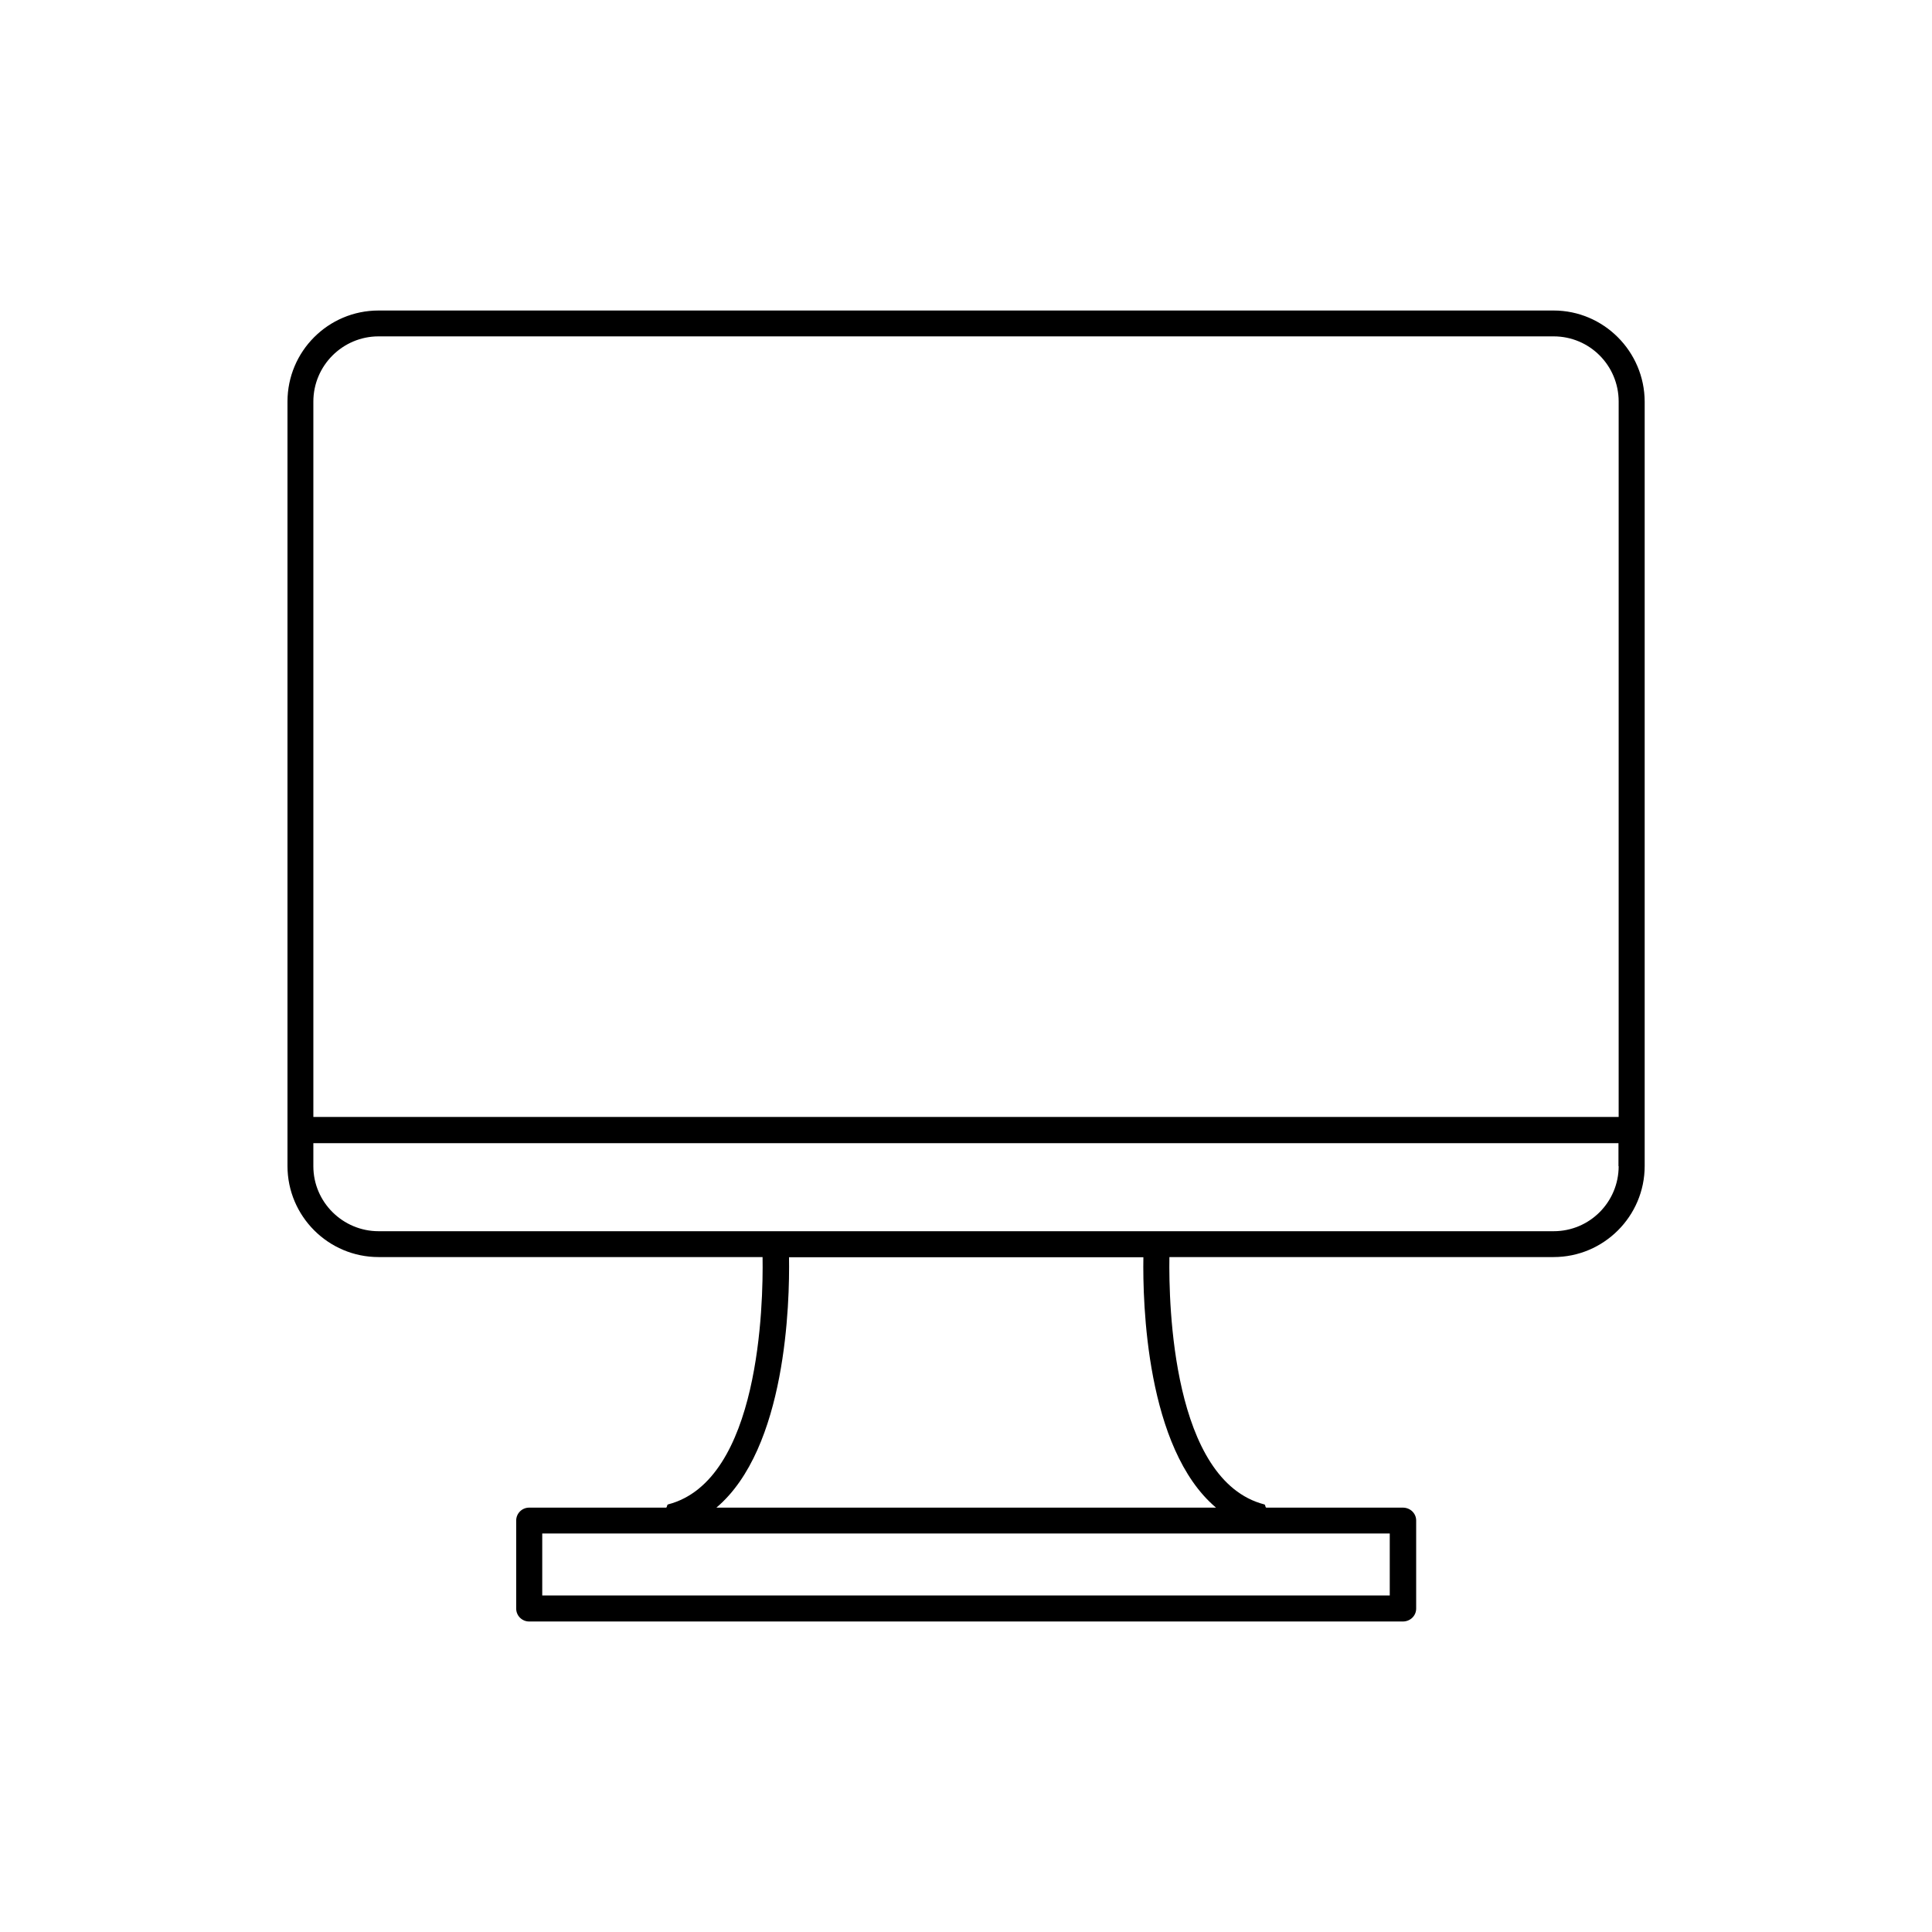
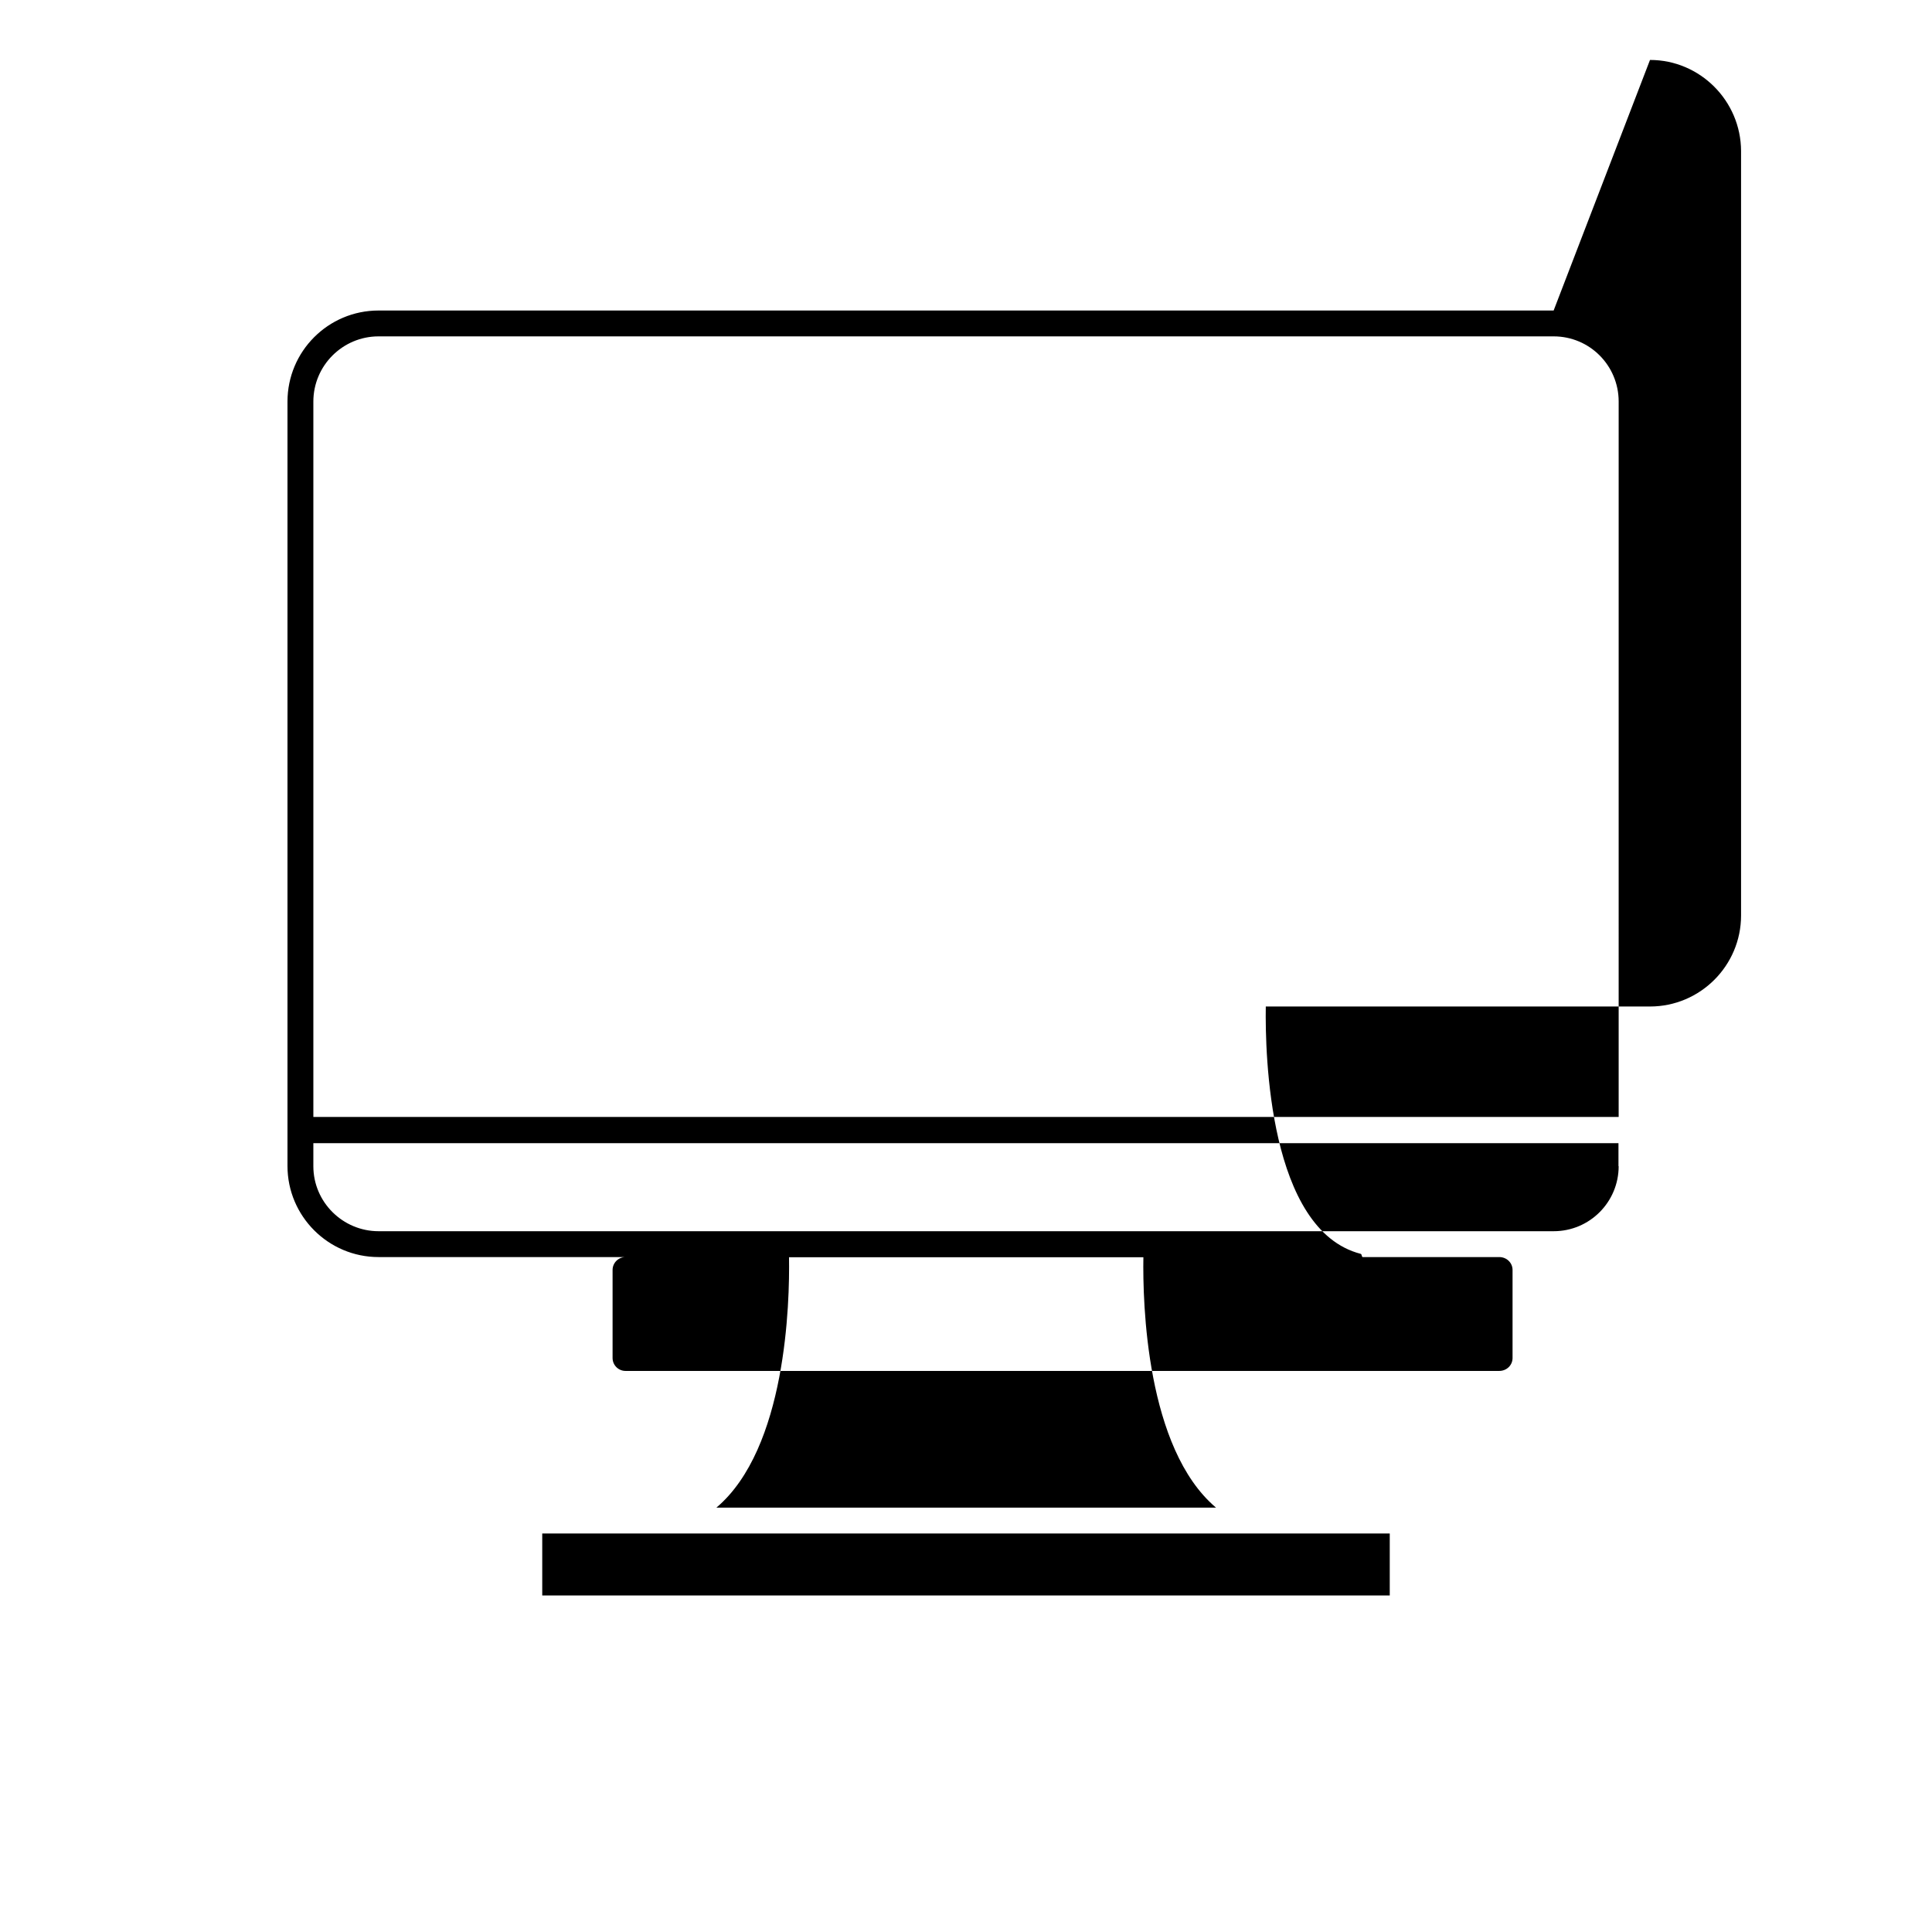
<svg xmlns="http://www.w3.org/2000/svg" fill="#000000" width="800px" height="800px" version="1.1" viewBox="144 144 512 512">
-   <path d="m555.73 226.29h-311.41c-13.352 0-24.133 10.832-24.133 24.133v202.58c0 13.301 10.832 24.133 24.133 24.133h101.77c0.203 12.645-0.754 59.246-25.039 65.547-0.352 0.102-0.203 0.656-0.504 0.855h-36.324c-1.863 0-3.426 1.512-3.426 3.426v23.324c0 1.914 1.562 3.426 3.426 3.426h231.55c1.965 0 3.527-1.512 3.527-3.426v-23.324c0-1.914-1.562-3.426-3.527-3.426h-36.223c-0.301-0.203-0.152-0.754-0.504-0.855-24.336-6.301-25.344-52.902-25.141-65.547h101.82c13.301 0 24.133-10.832 24.133-24.133v-202.58c-0.051-13.301-10.883-24.133-24.133-24.133zm-43.43 324.1v16.426l-224.6-0.004v-16.422zm-46.047-6.852h-132.4c18.539-15.668 19.445-54.262 19.246-66.352h93.91c-0.203 12.039 0.707 50.684 19.246 66.352zm106.71-90.484c0 9.473-7.656 17.23-17.23 17.23h-311.41c-9.473 0-17.281-7.707-17.281-17.23v-6.098h345.87v6.098zm0-13.051h-345.92v-189.58c0-9.523 7.758-17.281 17.281-17.281h311.41c9.523 0 17.23 7.707 17.23 17.281z" />
+   <path d="m555.73 226.29h-311.41c-13.352 0-24.133 10.832-24.133 24.133v202.58c0 13.301 10.832 24.133 24.133 24.133h101.77h-36.324c-1.863 0-3.426 1.512-3.426 3.426v23.324c0 1.914 1.562 3.426 3.426 3.426h231.55c1.965 0 3.527-1.512 3.527-3.426v-23.324c0-1.914-1.562-3.426-3.527-3.426h-36.223c-0.301-0.203-0.152-0.754-0.504-0.855-24.336-6.301-25.344-52.902-25.141-65.547h101.82c13.301 0 24.133-10.832 24.133-24.133v-202.58c-0.051-13.301-10.883-24.133-24.133-24.133zm-43.43 324.1v16.426l-224.6-0.004v-16.422zm-46.047-6.852h-132.4c18.539-15.668 19.445-54.262 19.246-66.352h93.91c-0.203 12.039 0.707 50.684 19.246 66.352zm106.71-90.484c0 9.473-7.656 17.23-17.23 17.23h-311.41c-9.473 0-17.281-7.707-17.281-17.23v-6.098h345.87v6.098zm0-13.051h-345.92v-189.58c0-9.523 7.758-17.281 17.281-17.281h311.41c9.523 0 17.23 7.707 17.23 17.281z" />
</svg>